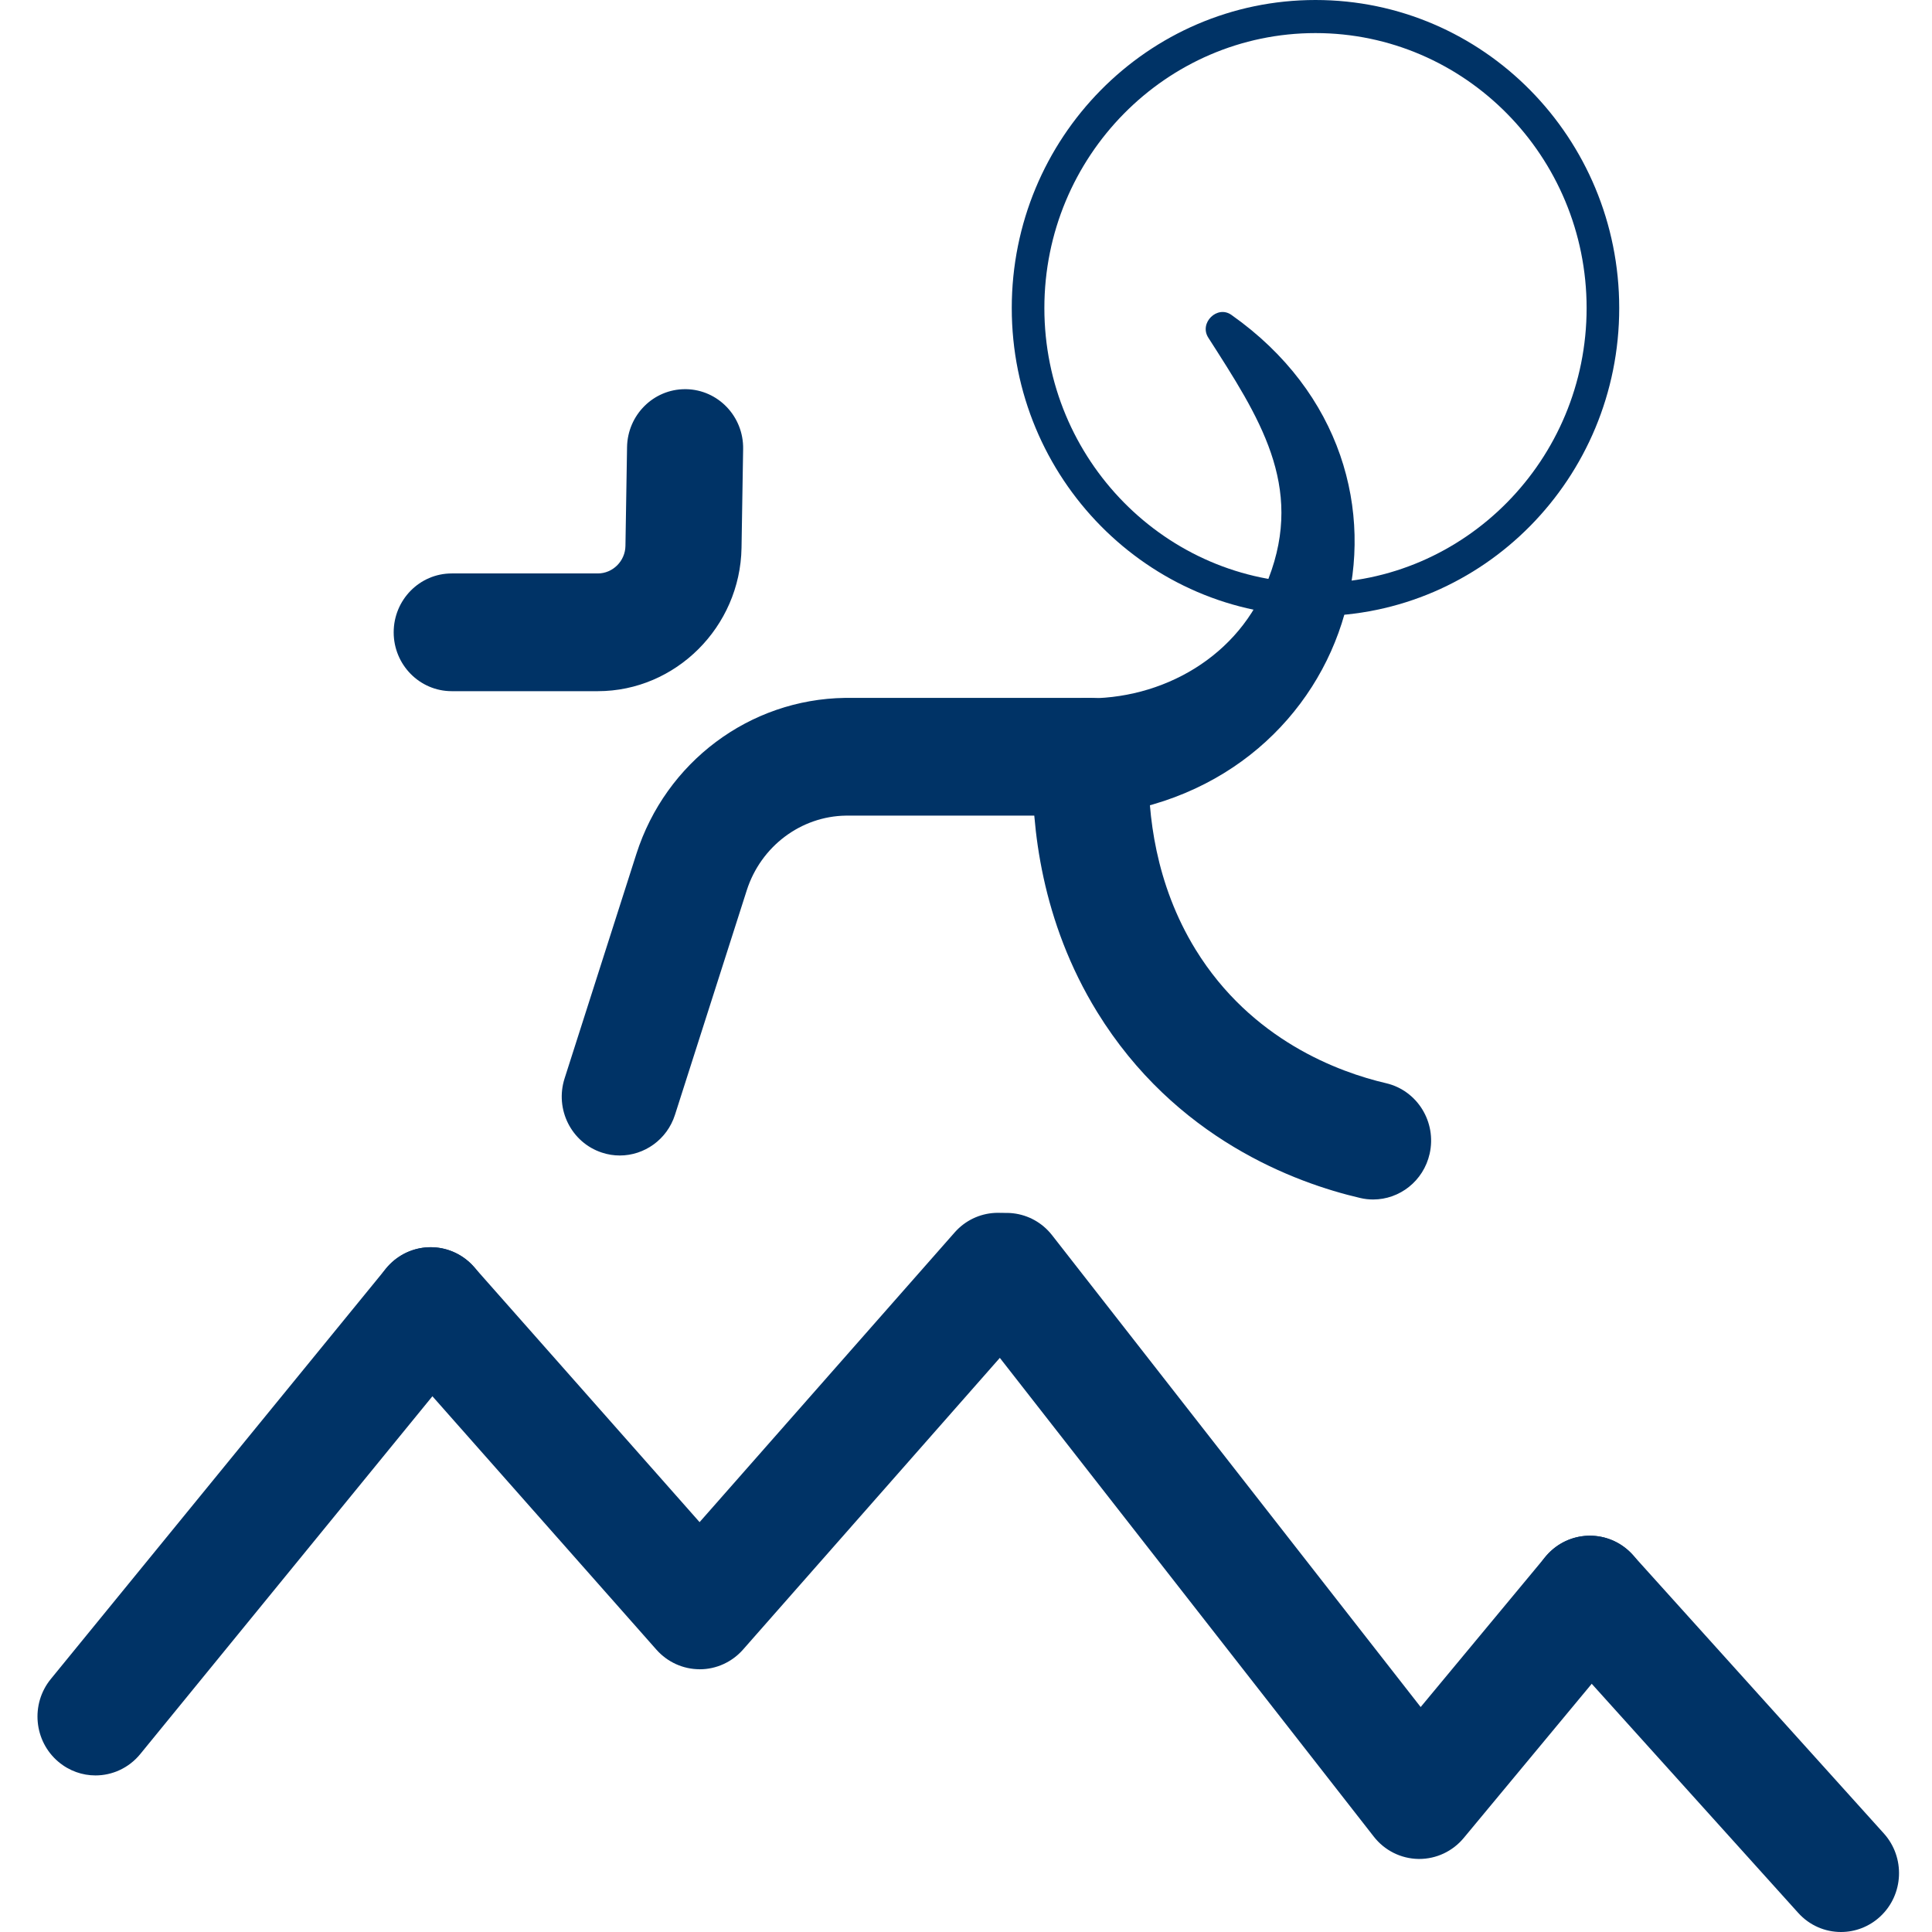
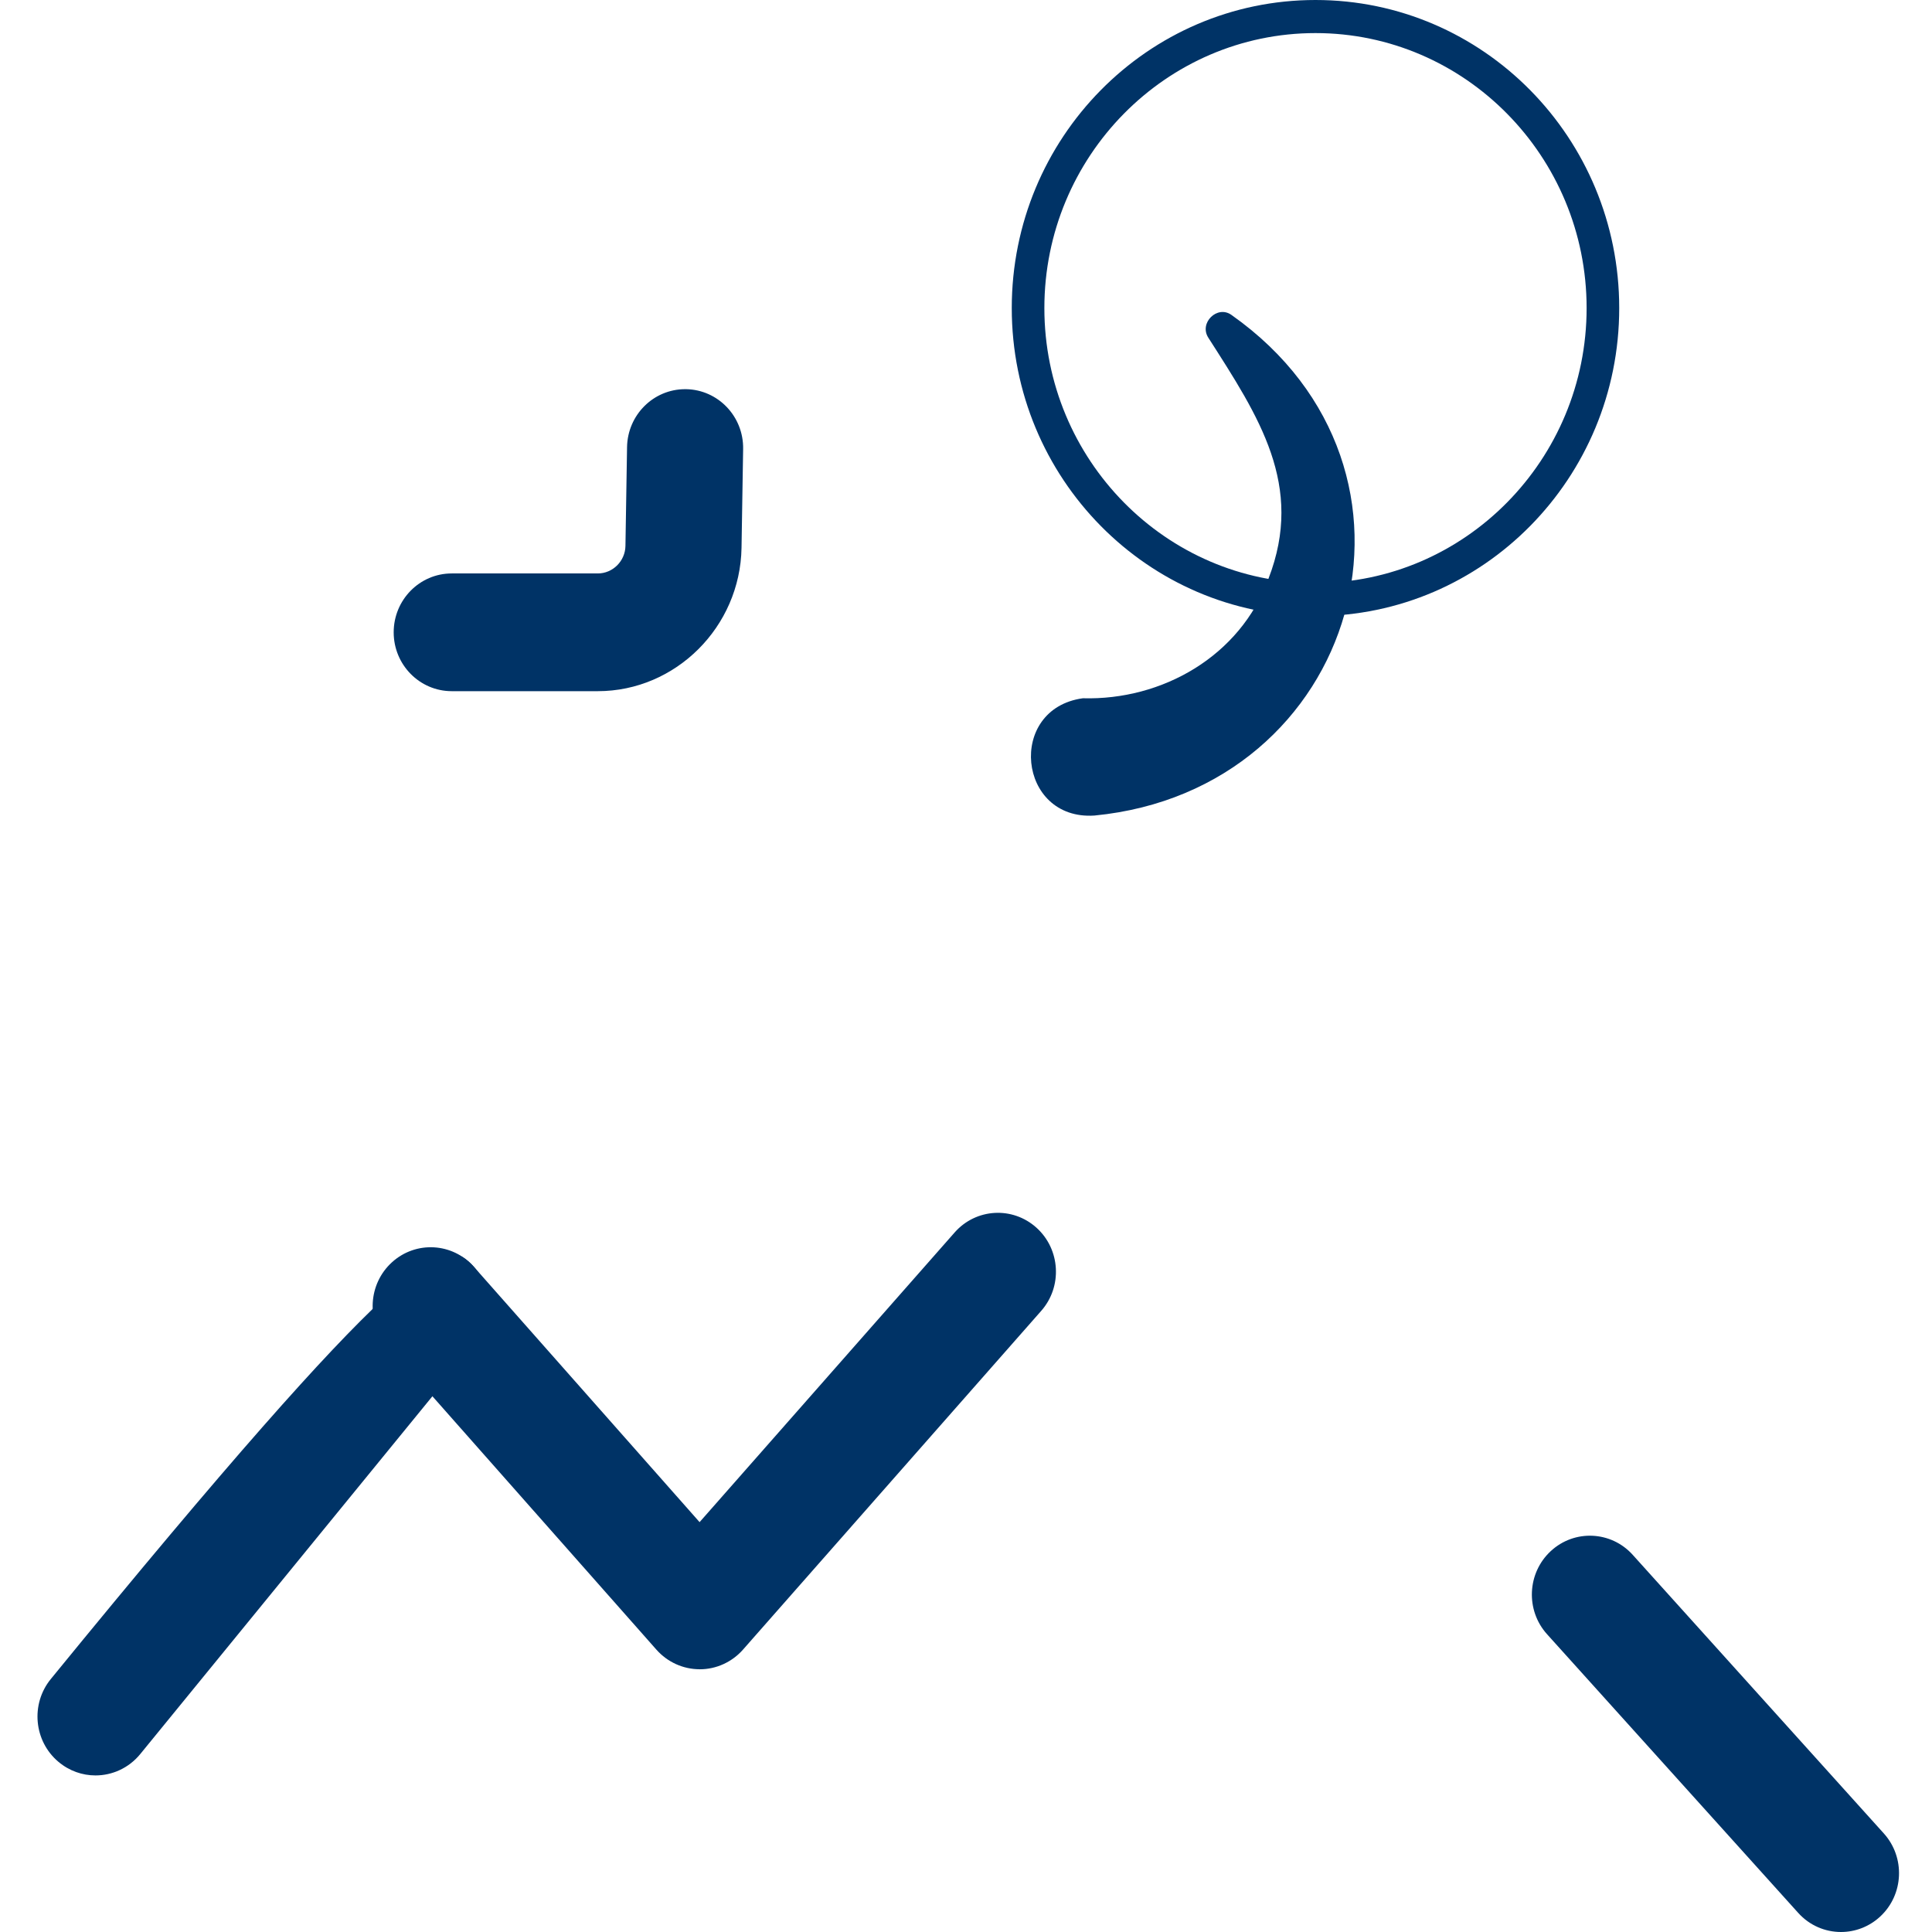
<svg xmlns="http://www.w3.org/2000/svg" width="48" height="48" viewBox="0 0 48 48" fill="none">
  <path d="M32.683 0.822C36.397 0.822 39.419 3.887 39.419 7.654C39.419 11.421 36.397 14.486 32.683 14.486C28.969 14.486 25.947 11.421 25.947 7.654C25.947 3.887 28.969 0.822 32.683 0.822ZM32.683 0C28.515 0 25.137 3.427 25.137 7.654C25.137 11.881 28.515 15.307 32.683 15.307C36.851 15.307 40.229 11.881 40.229 7.654C40.229 3.426 36.851 0 32.683 0Z" fill="#003366" />
-   <path d="M34.115 29.801C34.008 29.801 33.899 29.789 33.791 29.763C32.183 29.389 29.196 28.29 27.258 25.142C25.875 22.894 25.624 20.546 25.656 18.972C25.673 18.175 26.315 17.54 27.098 17.54C27.108 17.54 27.118 17.54 27.128 17.54C27.924 17.557 28.556 18.226 28.54 19.033C28.515 20.21 28.698 21.956 29.705 23.593C31.091 25.844 33.264 26.639 34.437 26.912C35.213 27.093 35.697 27.878 35.519 28.665C35.366 29.343 34.772 29.801 34.115 29.801Z" fill="#003366" />
  <path d="M45.739 48C45.348 48 44.959 47.84 44.675 47.524L38.437 40.603C37.899 40.007 37.94 39.082 38.528 38.537C39.116 37.992 40.029 38.034 40.565 38.63L46.803 45.551C47.34 46.147 47.3 47.072 46.712 47.617C46.435 47.873 46.086 48 45.739 48Z" fill="#003366" />
-   <path d="M35.261 46.185C35.255 46.185 35.247 46.185 35.24 46.185C34.807 46.178 34.4 45.975 34.132 45.631L23.879 32.505C23.384 31.872 23.49 30.952 24.114 30.451C24.738 29.949 25.645 30.056 26.139 30.689L35.296 42.411L38.398 38.675C38.911 38.057 39.821 37.978 40.43 38.498C41.039 39.018 41.117 39.941 40.604 40.559L36.365 45.665C36.09 45.995 35.687 46.185 35.261 46.185Z" fill="#003366" />
-   <path d="M2.372 44.11C2.048 44.11 1.722 43.999 1.453 43.773C0.84 43.258 0.755 42.336 1.263 41.714L9.589 31.517C10.098 30.894 11.007 30.808 11.62 31.323C12.233 31.838 12.319 32.761 11.811 33.382L3.484 43.58C3.198 43.929 2.787 44.11 2.372 44.11Z" fill="#003366" />
+   <path d="M2.372 44.11C2.048 44.11 1.722 43.999 1.453 43.773C0.84 43.258 0.755 42.336 1.263 41.714C10.098 30.894 11.007 30.808 11.62 31.323C12.233 31.838 12.319 32.761 11.811 33.382L3.484 43.58C3.198 43.929 2.787 44.11 2.372 44.11Z" fill="#003366" />
  <path d="M17.383 41.472C16.973 41.472 16.583 41.295 16.309 40.986L9.626 33.426C9.095 32.825 9.145 31.9 9.738 31.361C10.331 30.822 11.242 30.872 11.774 31.474L17.381 37.817L23.717 30.621C24.247 30.018 25.159 29.966 25.753 30.504C26.347 31.042 26.399 31.967 25.868 32.569L18.459 40.985C18.185 41.295 17.794 41.473 17.384 41.473C17.384 41.472 17.383 41.472 17.383 41.472Z" fill="#003366" />
  <path d="M14.852 17.172H11.223C10.427 17.172 9.781 16.517 9.781 15.71C9.781 14.902 10.427 14.247 11.223 14.247H14.852C15.225 14.247 15.533 13.94 15.539 13.562L15.579 11.107C15.593 10.308 16.236 9.669 17.021 9.669C17.029 9.669 17.037 9.669 17.046 9.669C17.842 9.683 18.477 10.348 18.463 11.156L18.423 13.611C18.39 15.575 16.788 17.172 14.852 17.172Z" fill="#003366" />
-   <path d="M15.399 28.708C15.251 28.708 15.101 28.685 14.954 28.636C14.196 28.387 13.781 27.562 14.027 26.793L15.81 21.217C16.542 18.93 18.625 17.372 20.995 17.339H27.117C27.913 17.339 28.559 17.994 28.559 18.802C28.559 19.609 27.913 20.264 27.117 20.264H21.015C19.9 20.28 18.904 21.025 18.553 22.12L16.77 27.696C16.573 28.314 16.007 28.708 15.399 28.708Z" fill="#003366" />
  <path d="M30.596 7.825C36.072 11.687 33.746 19.625 27.191 20.262C25.284 20.388 25.008 17.609 26.903 17.348C28.869 17.402 30.811 16.31 31.516 14.374C32.41 12.061 31.279 10.356 30.021 8.391C29.783 8.023 30.244 7.572 30.596 7.825Z" fill="#003366" />
</svg>